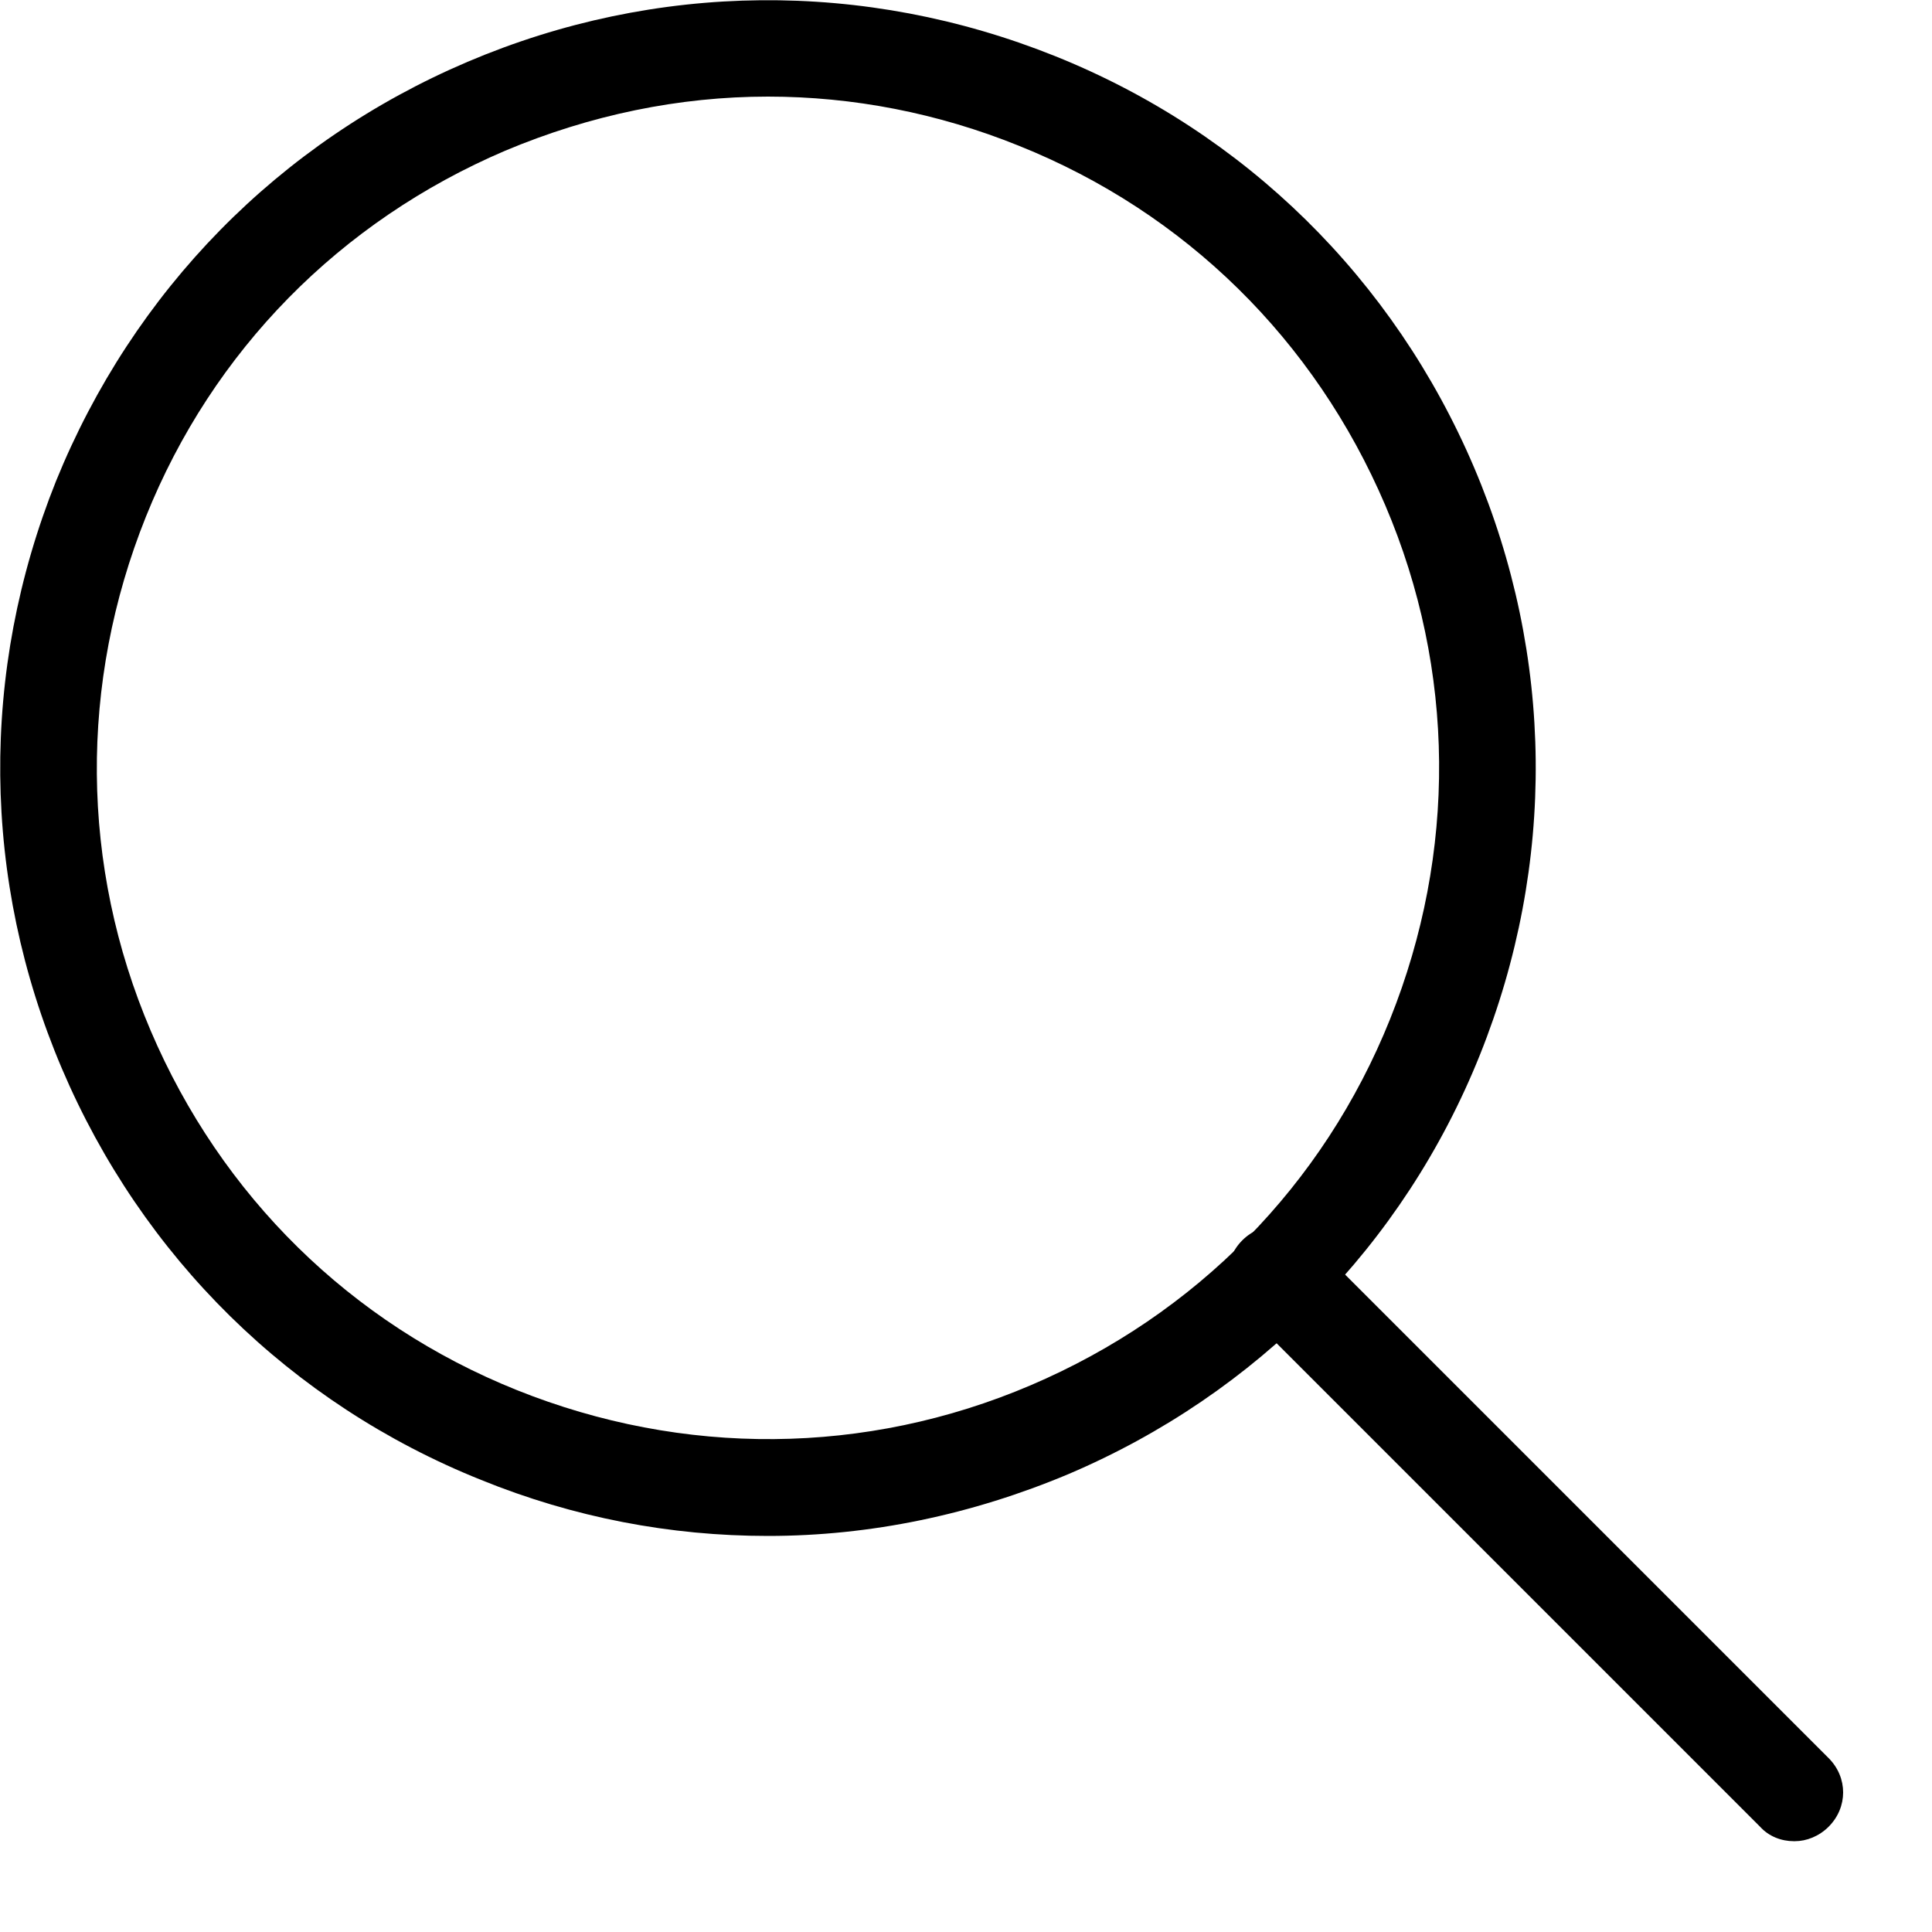
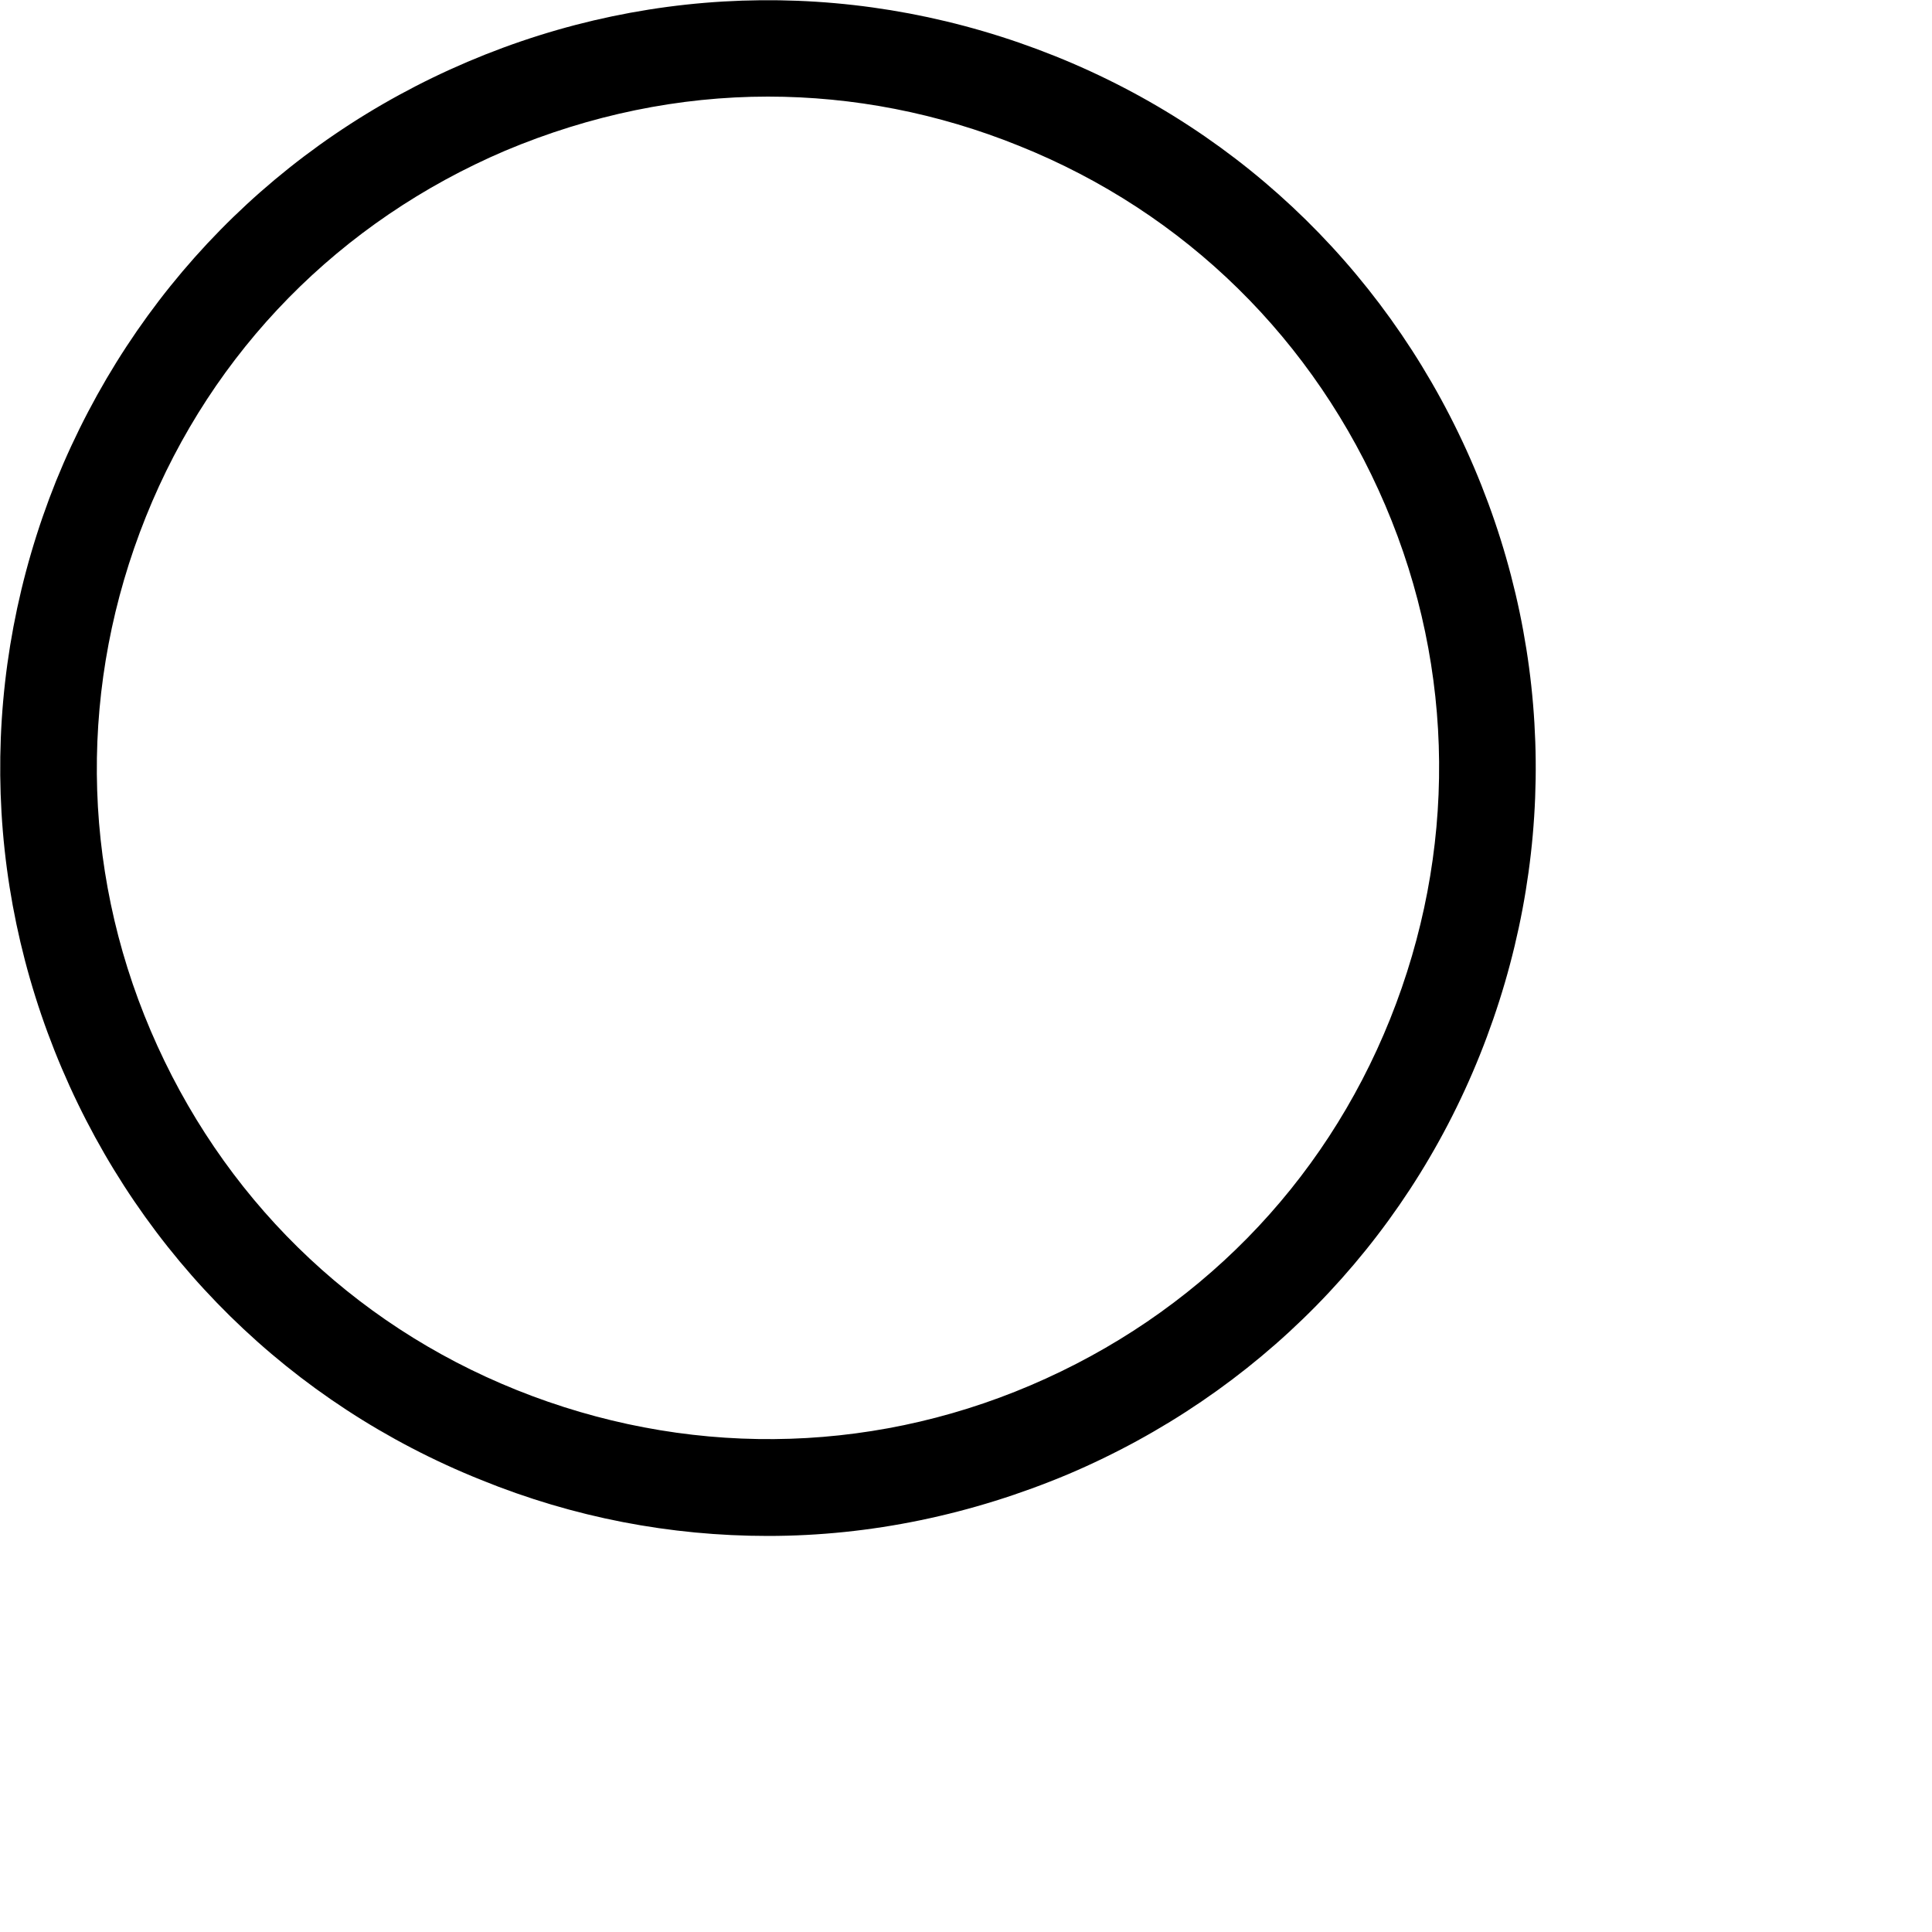
<svg xmlns="http://www.w3.org/2000/svg" id="Layer_1" viewBox="0 0 20 20">
  <defs>
    <style>.cls-1{fill:#000000;}</style>
  </defs>
  <g id="Interface-Essential__x2F__Search__x2F__search">
    <g id="Group_342">
      <g id="search">
        <g id="Oval_210">
          <path class="cls-1" d="M7.95,15.9c-1.01,0-2.01-.19-2.97-.58-1.97-.79-3.51-2.31-4.34-4.26-.83-1.95-.85-4.11-.06-6.08C1.38,3.01,2.89,1.47,4.84.64c1.95-.83,4.11-.85,6.08-.06,1.97.79,3.51,2.31,4.34,4.26.83,1.95.85,4.11.06,6.08s-2.31,3.51-4.26,4.34h0c-1,.42-2.05.64-3.11.64ZM7.95,1c-.92,0-1.84.19-2.72.56-1.71.73-3.03,2.07-3.72,3.79-.69,1.72-.68,3.61.05,5.32s2.07,3.03,3.79,3.72c1.72.69,3.61.68,5.32-.05h0c1.71-.73,3.03-2.07,3.72-3.79.69-1.72.68-3.61-.05-5.32-.73-1.71-2.07-3.03-3.79-3.72-.84-.34-1.72-.51-2.6-.51Z" />
        </g>
        <g id="Shape_1557">
-           <path class="cls-1" d="M18.57,19.06c-.13,0-.26-.05-.35-.15l-5.36-5.36c-.2-.2-.2-.51,0-.71s.51-.2.71,0l5.36,5.36c.2.2.2.51,0,.71-.1.1-.23.15-.35.15Z" />
-         </g>
+           </g>
      </g>
    </g>
  </g>
</svg>